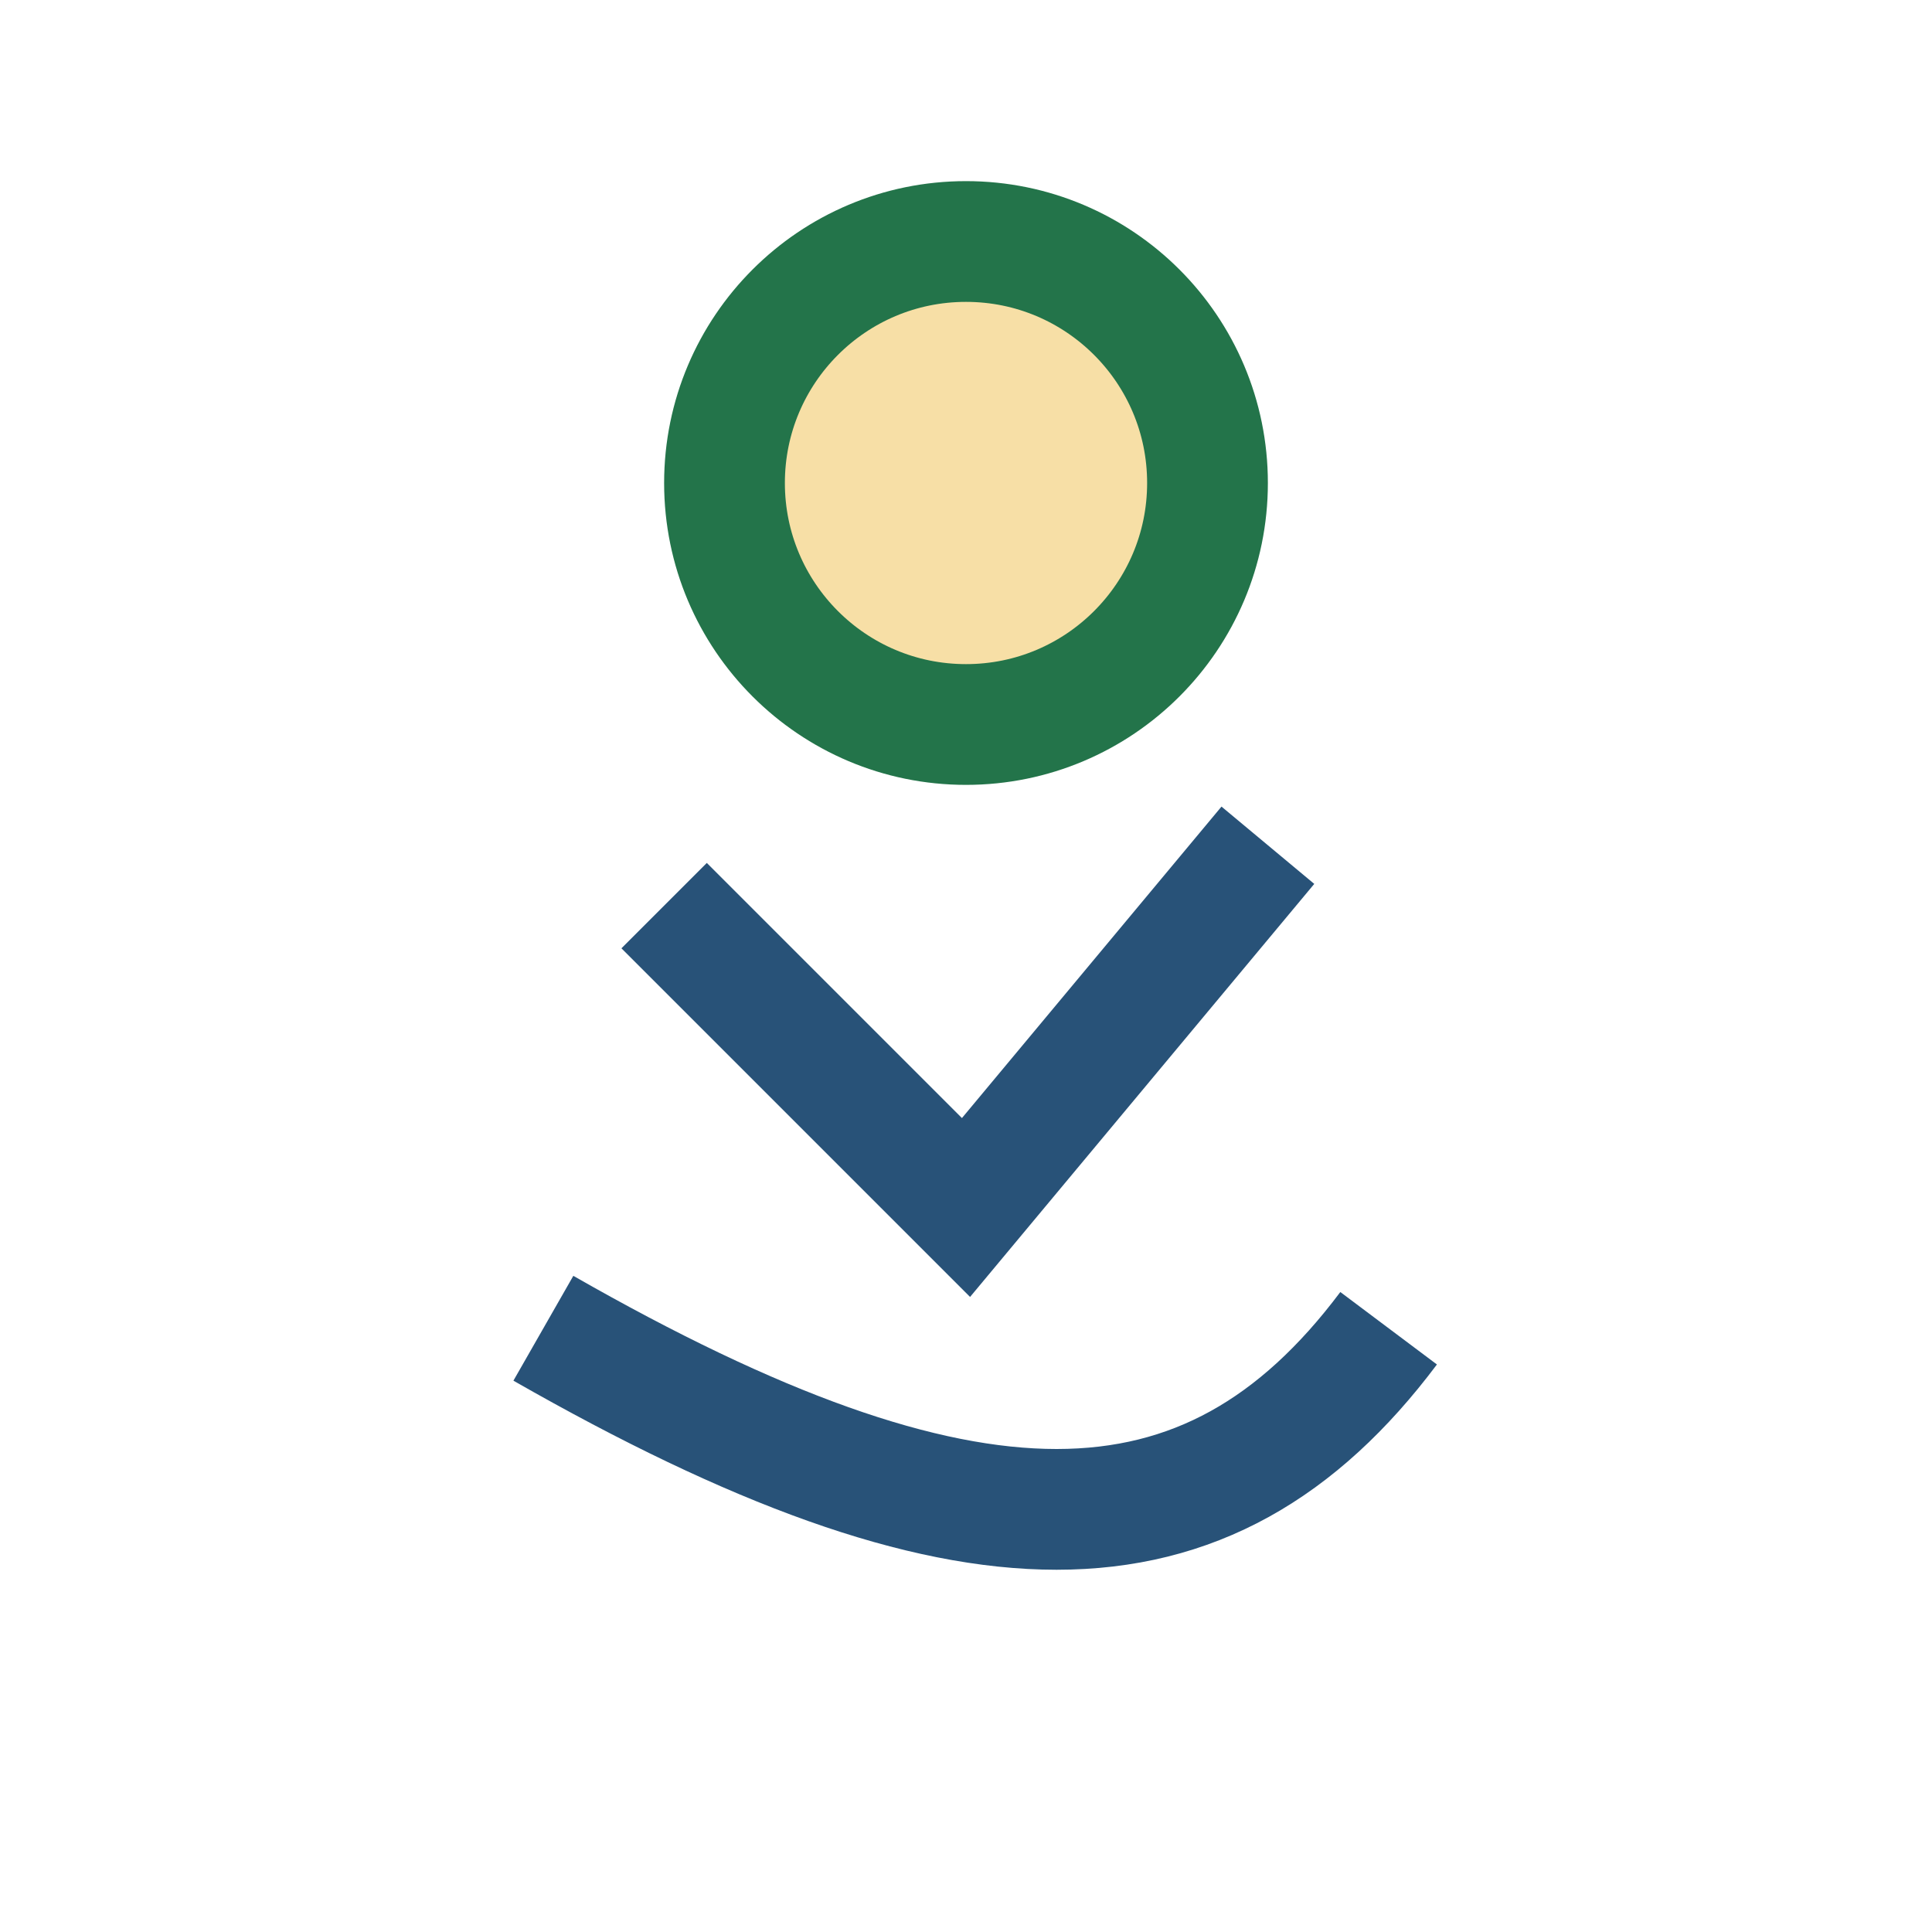
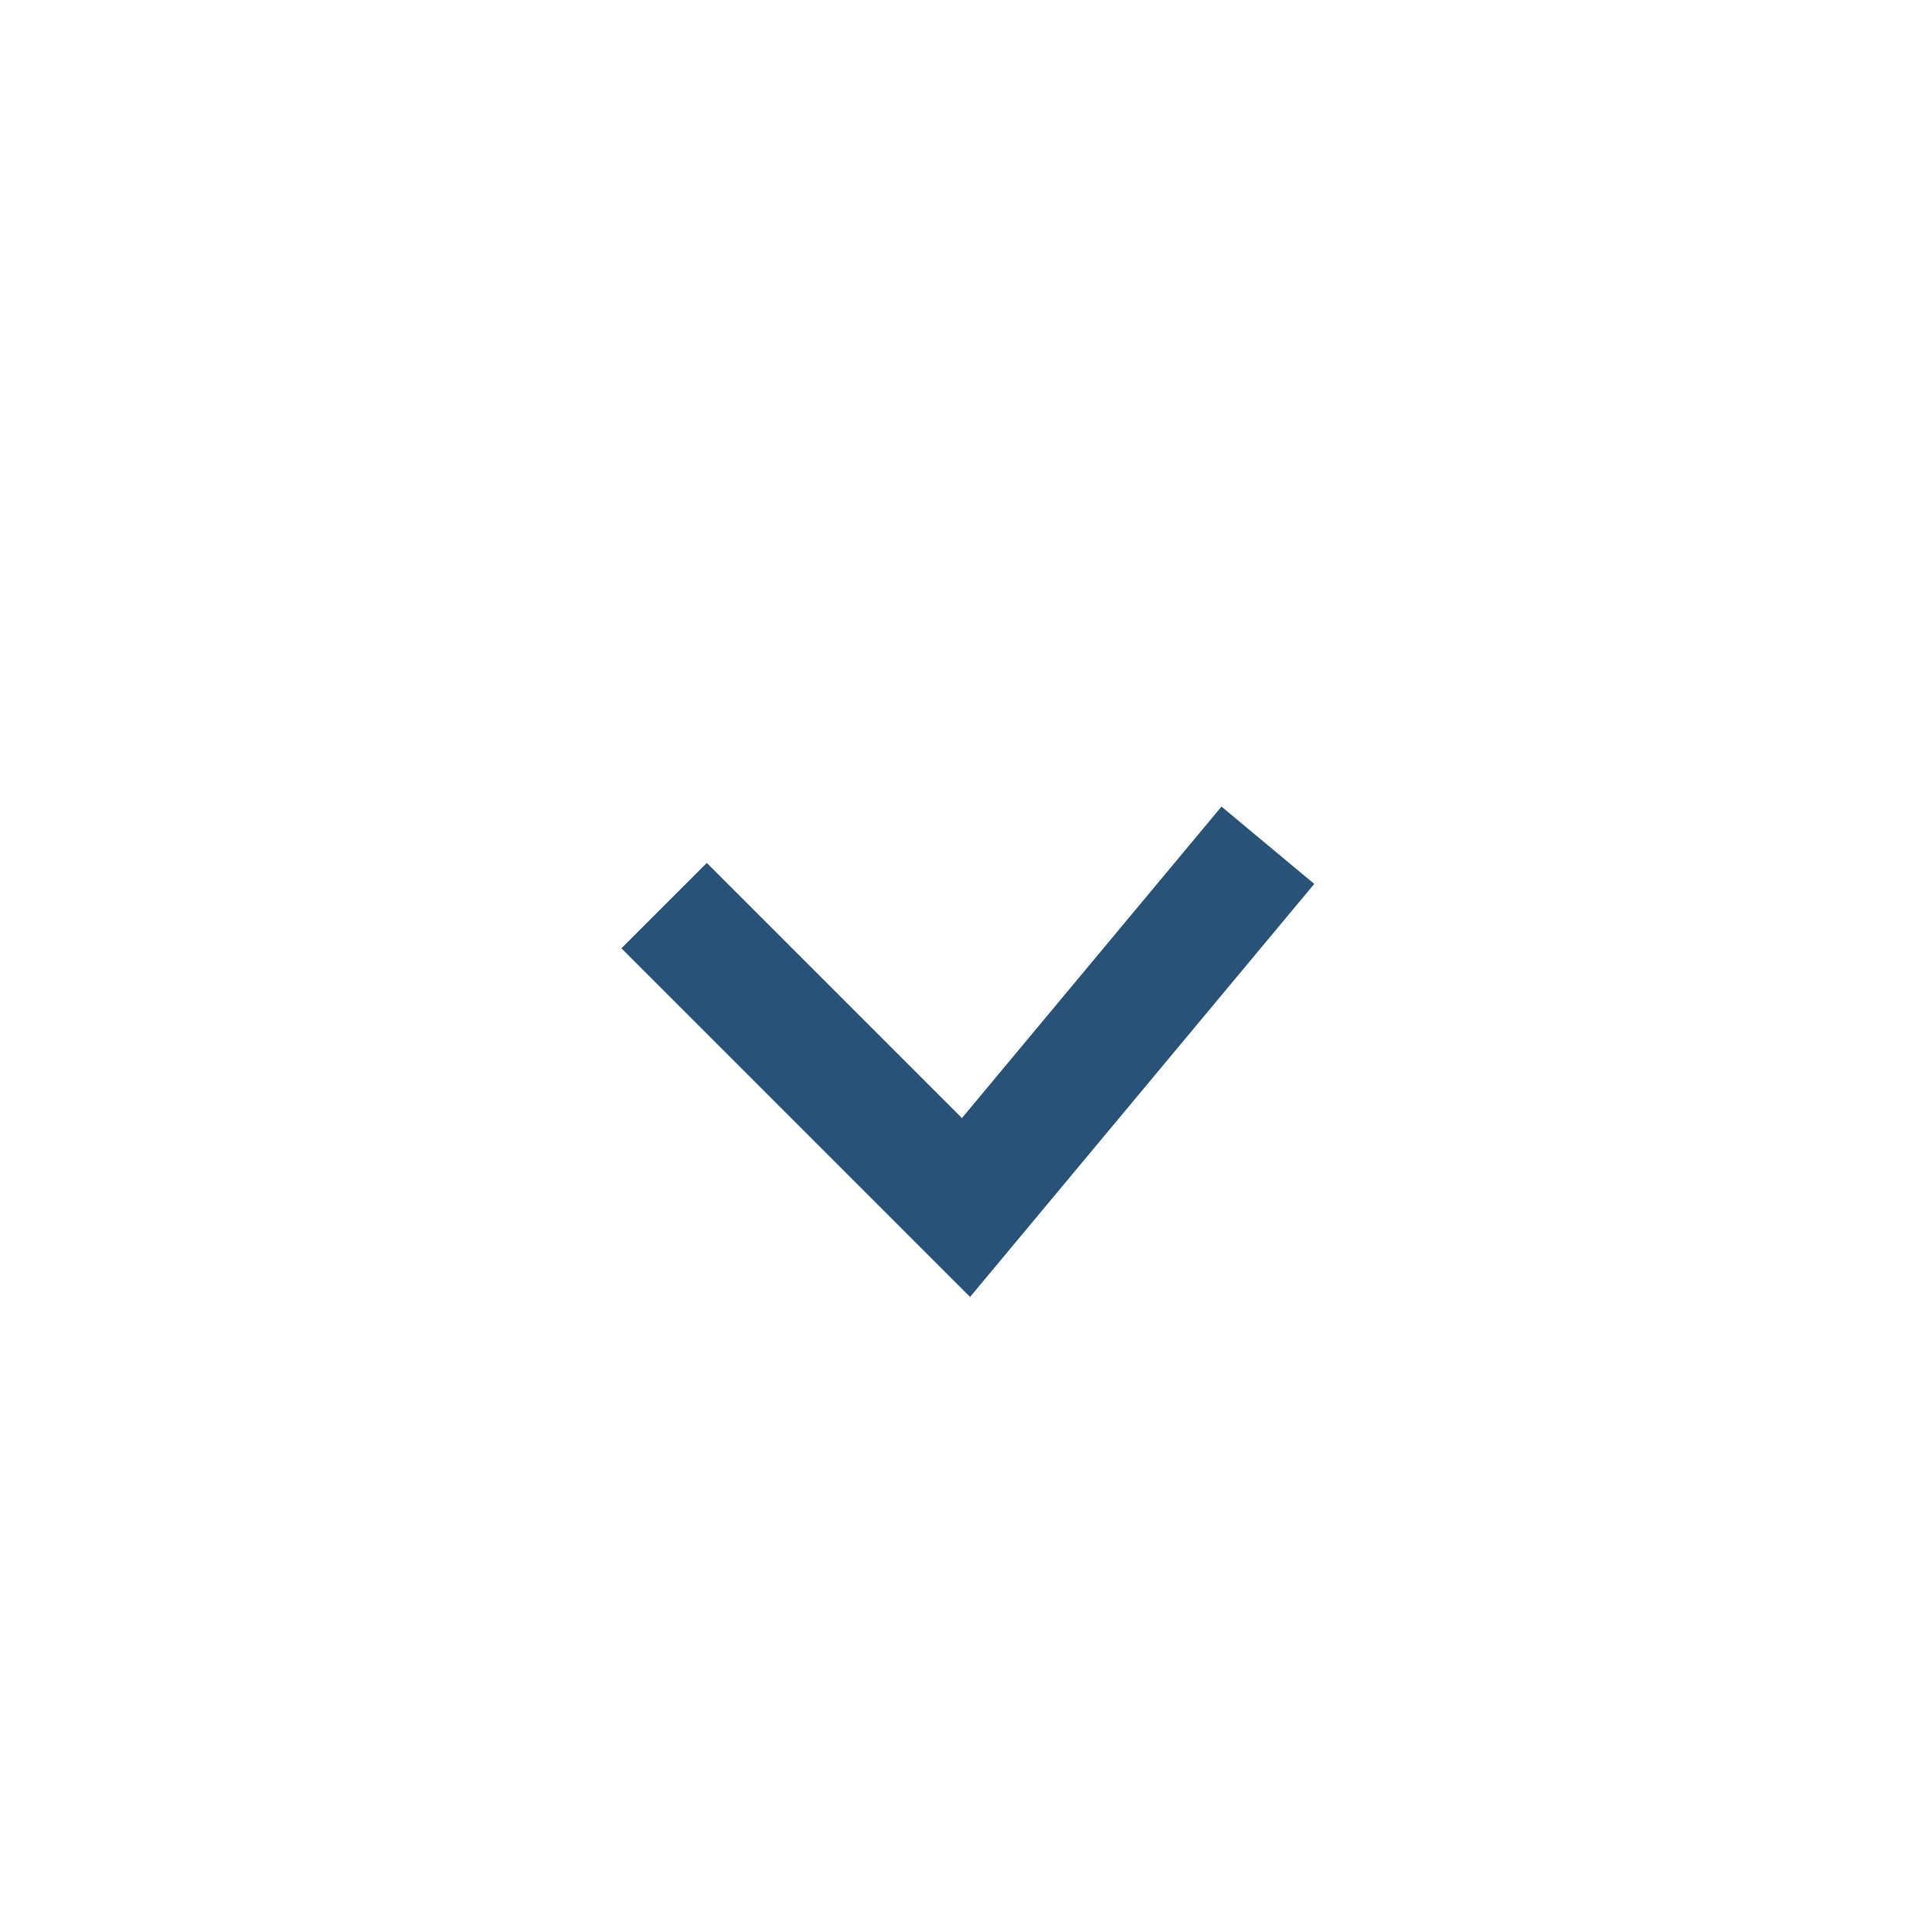
<svg xmlns="http://www.w3.org/2000/svg" width="32" height="32" viewBox="0 0 32 32">
-   <circle cx="16" cy="8" r="4" fill="#F7DFA6" stroke="#23744A" stroke-width="2" />
-   <path d="M11 15l5 5 5-6m-12 8c7 4 11 4 14 0" fill="none" stroke="#285278" stroke-width="2" />
+   <path d="M11 15l5 5 5-6m-12 8" fill="none" stroke="#285278" stroke-width="2" />
</svg>